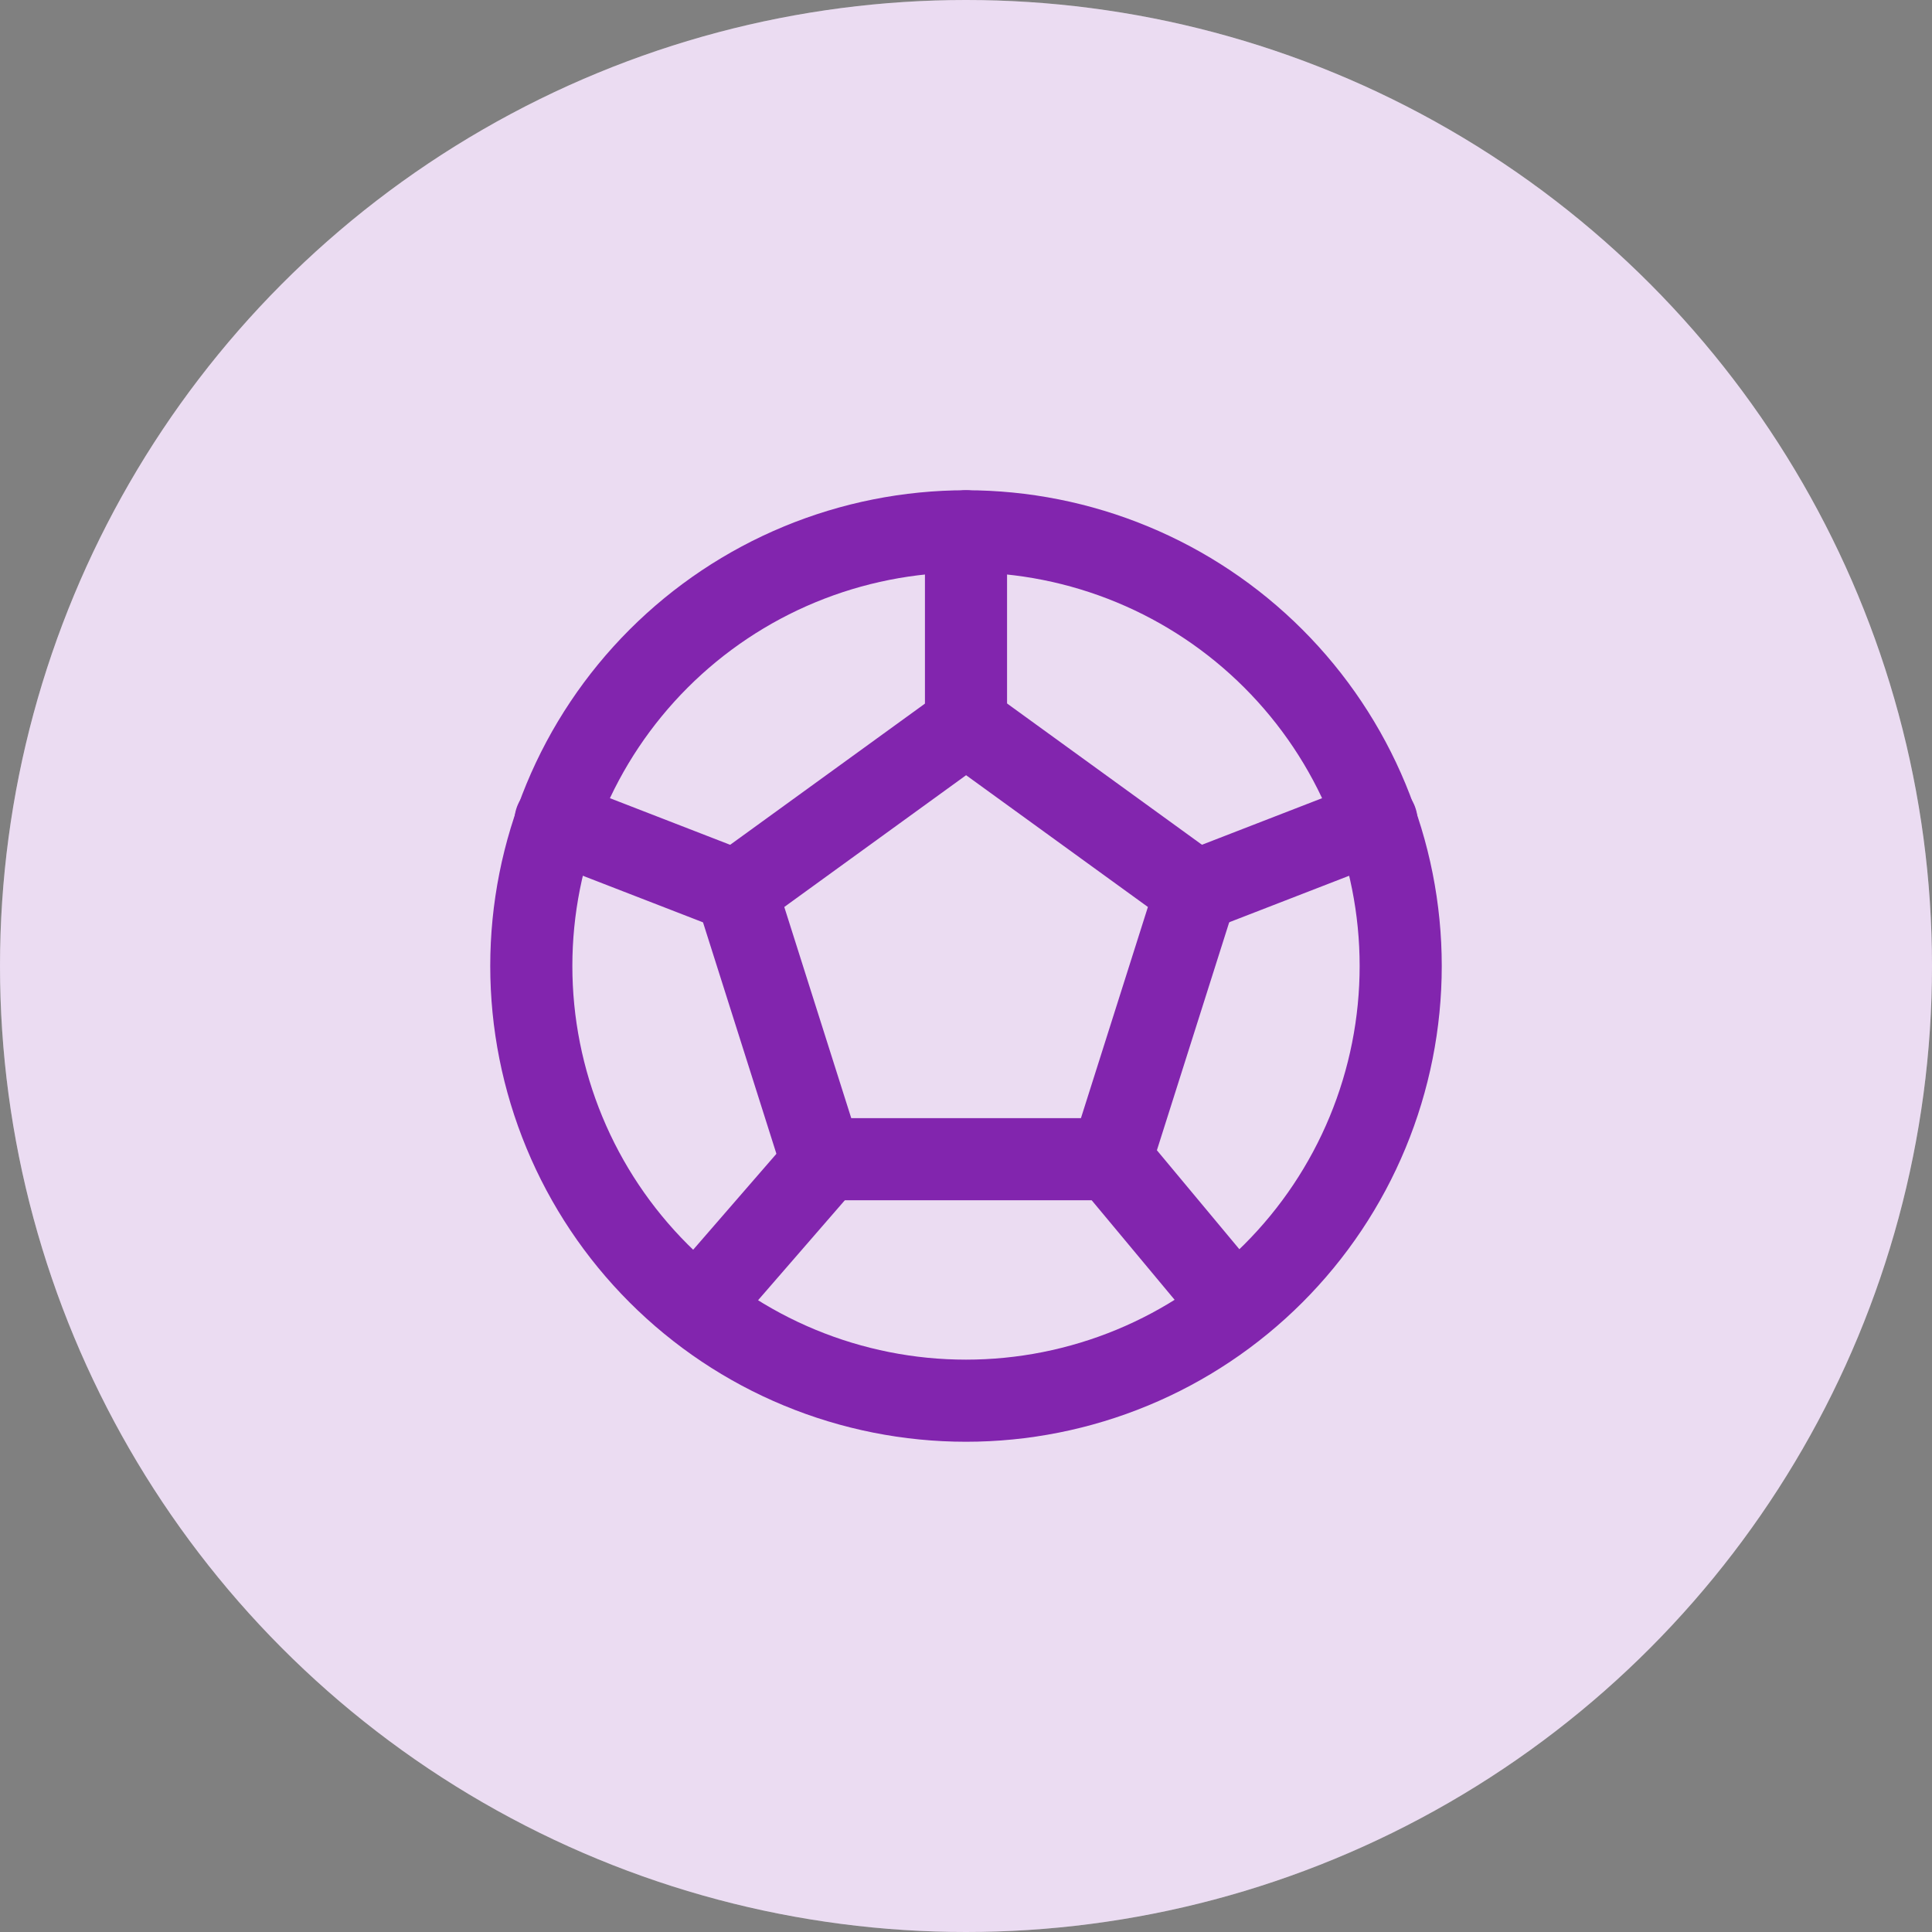
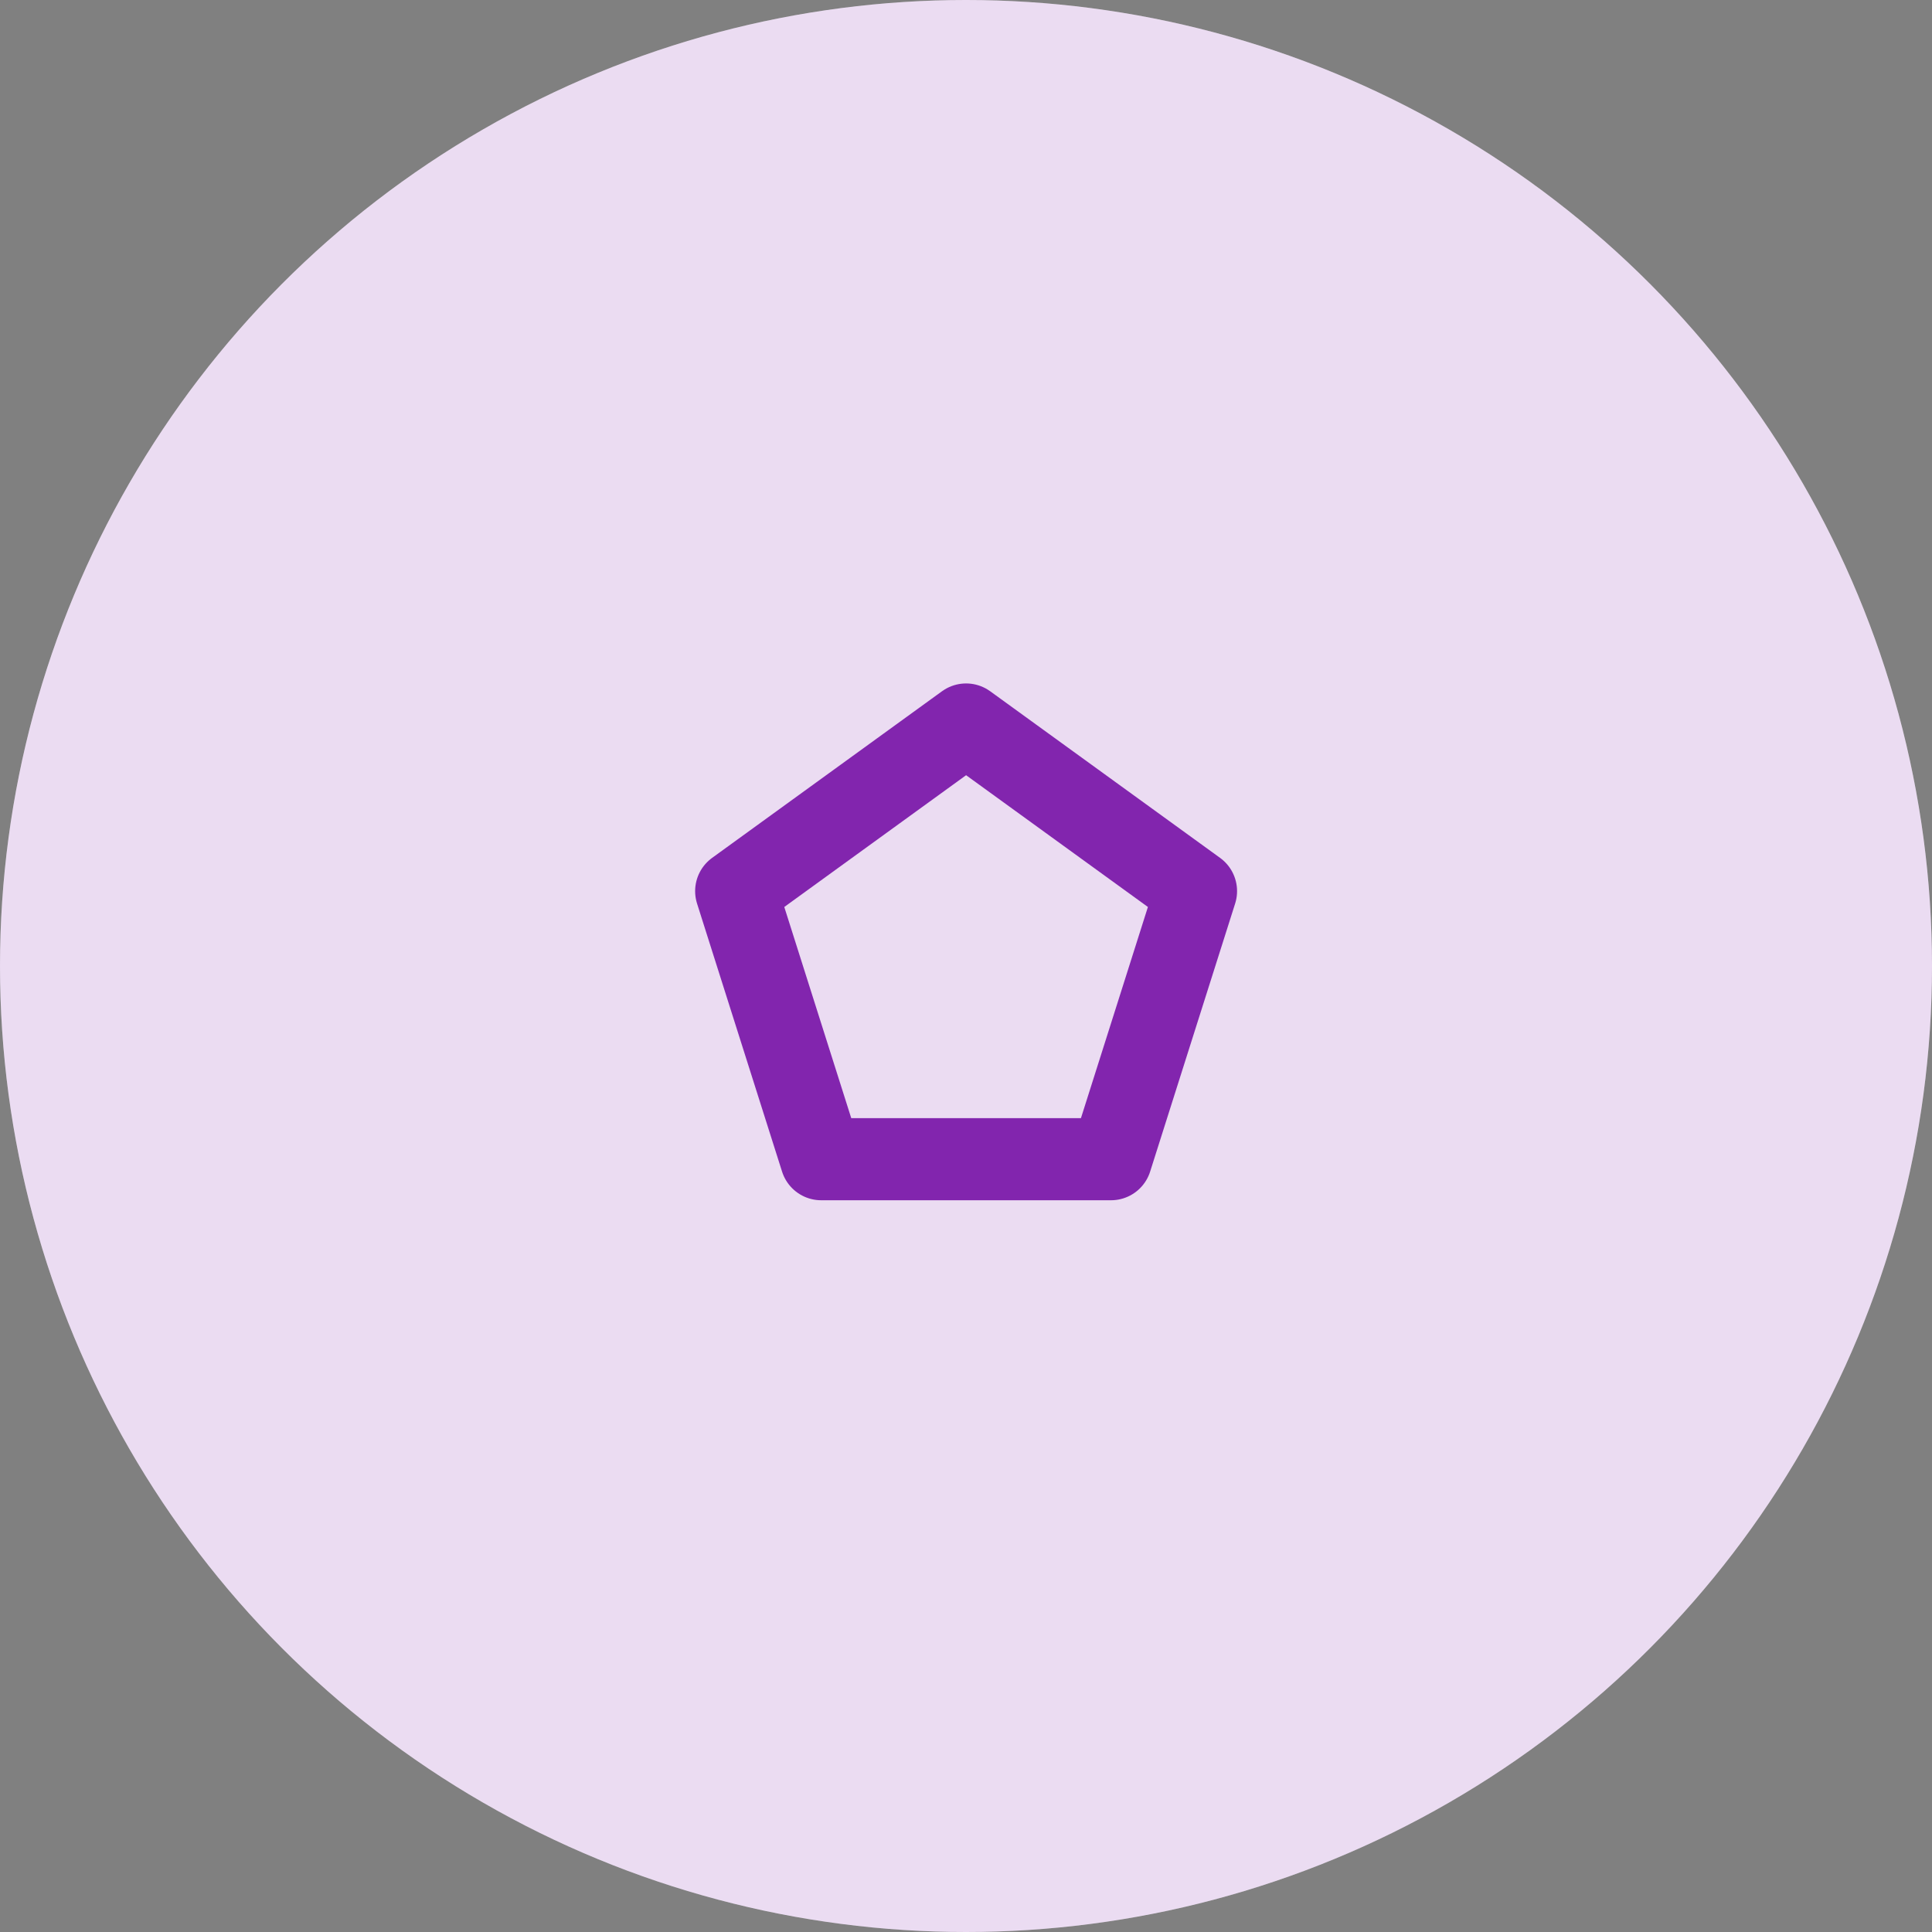
<svg xmlns="http://www.w3.org/2000/svg" width="40" height="40" viewBox="0 0 40 40" fill="none">
  <rect x="0" y="0" width="40" height="40" fill="#808080" stroke="none" />
  <circle cx="20" cy="20" r="20" fill="white" />
  <circle cx="20" cy="20" r="20" fill="#8225AE" fill-opacity="0.16" />
  <g clip-path="url(#clip0_28510_84669)">
-     <path d="M11 20C11 21.182 11.233 22.352 11.685 23.444C12.137 24.536 12.8 25.528 13.636 26.364C14.472 27.2 15.464 27.863 16.556 28.315C17.648 28.767 18.818 29 20 29C21.182 29 22.352 28.767 23.444 28.315C24.536 27.863 25.528 27.2 26.364 26.364C27.2 25.528 27.863 24.536 28.315 23.444C28.767 22.352 29 21.182 29 20C29 18.818 28.767 17.648 28.315 16.556C27.863 15.464 27.2 14.472 26.364 13.636C25.528 12.8 24.536 12.137 23.444 11.685C22.352 11.233 21.182 11 20 11C18.818 11 17.648 11.233 16.556 11.685C15.464 12.137 14.472 12.8 13.636 13.636C12.8 14.472 12.137 15.464 11.685 16.556C11.233 17.648 11 18.818 11 20Z" stroke="#8225AE" stroke-width="1.7" stroke-linecap="round" stroke-linejoin="round" />
    <path d="M20.002 15L24.762 18.45L23.002 24H17.002L15.242 18.45L20.002 15Z" stroke="#8225AE" stroke-width="1.7" stroke-linecap="round" stroke-linejoin="round" />
-     <path d="M20 15V11M23 24L25.5 27M24.76 18.45L28.5 17M17.06 24.05L14.5 27M15.24 18.45L11.5 17" stroke="#8225AE" stroke-width="1.7" stroke-linecap="round" stroke-linejoin="round" />
  </g>
  <defs>
    <clipPath id="clip0_28510_84669">
      <rect width="24" height="24" fill="white" transform="translate(8 8)" />
    </clipPath>
  </defs>
</svg>